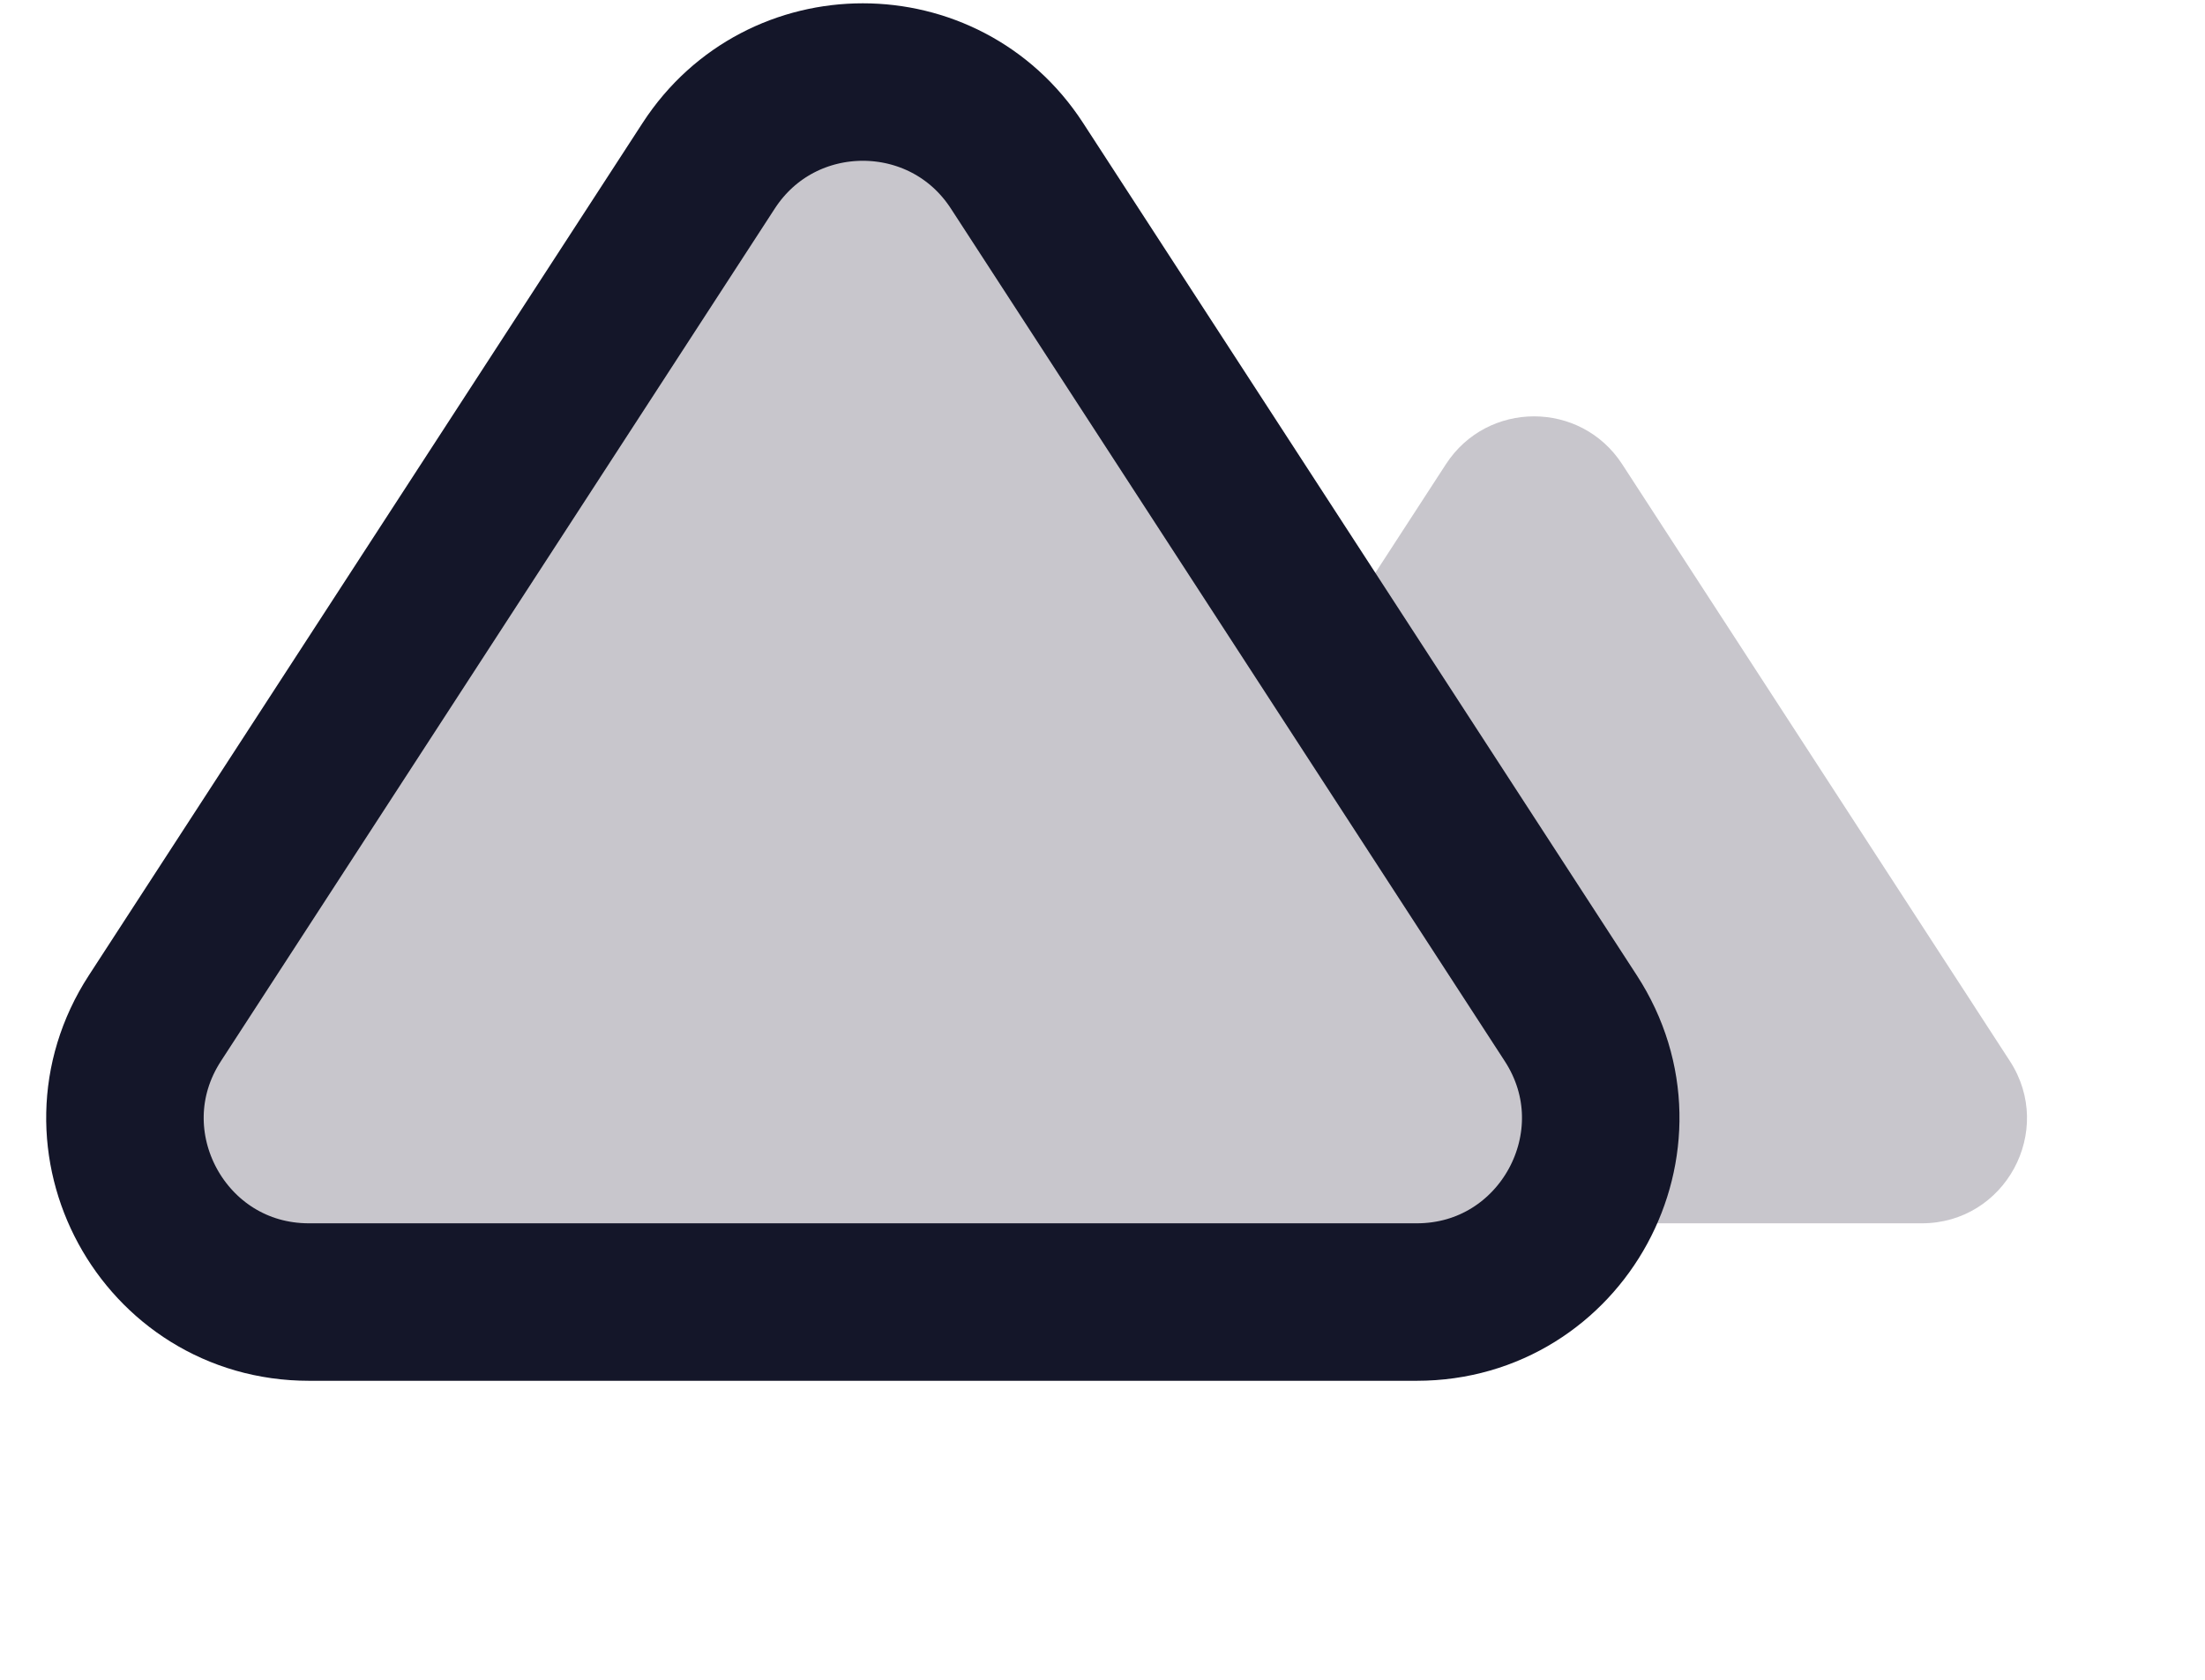
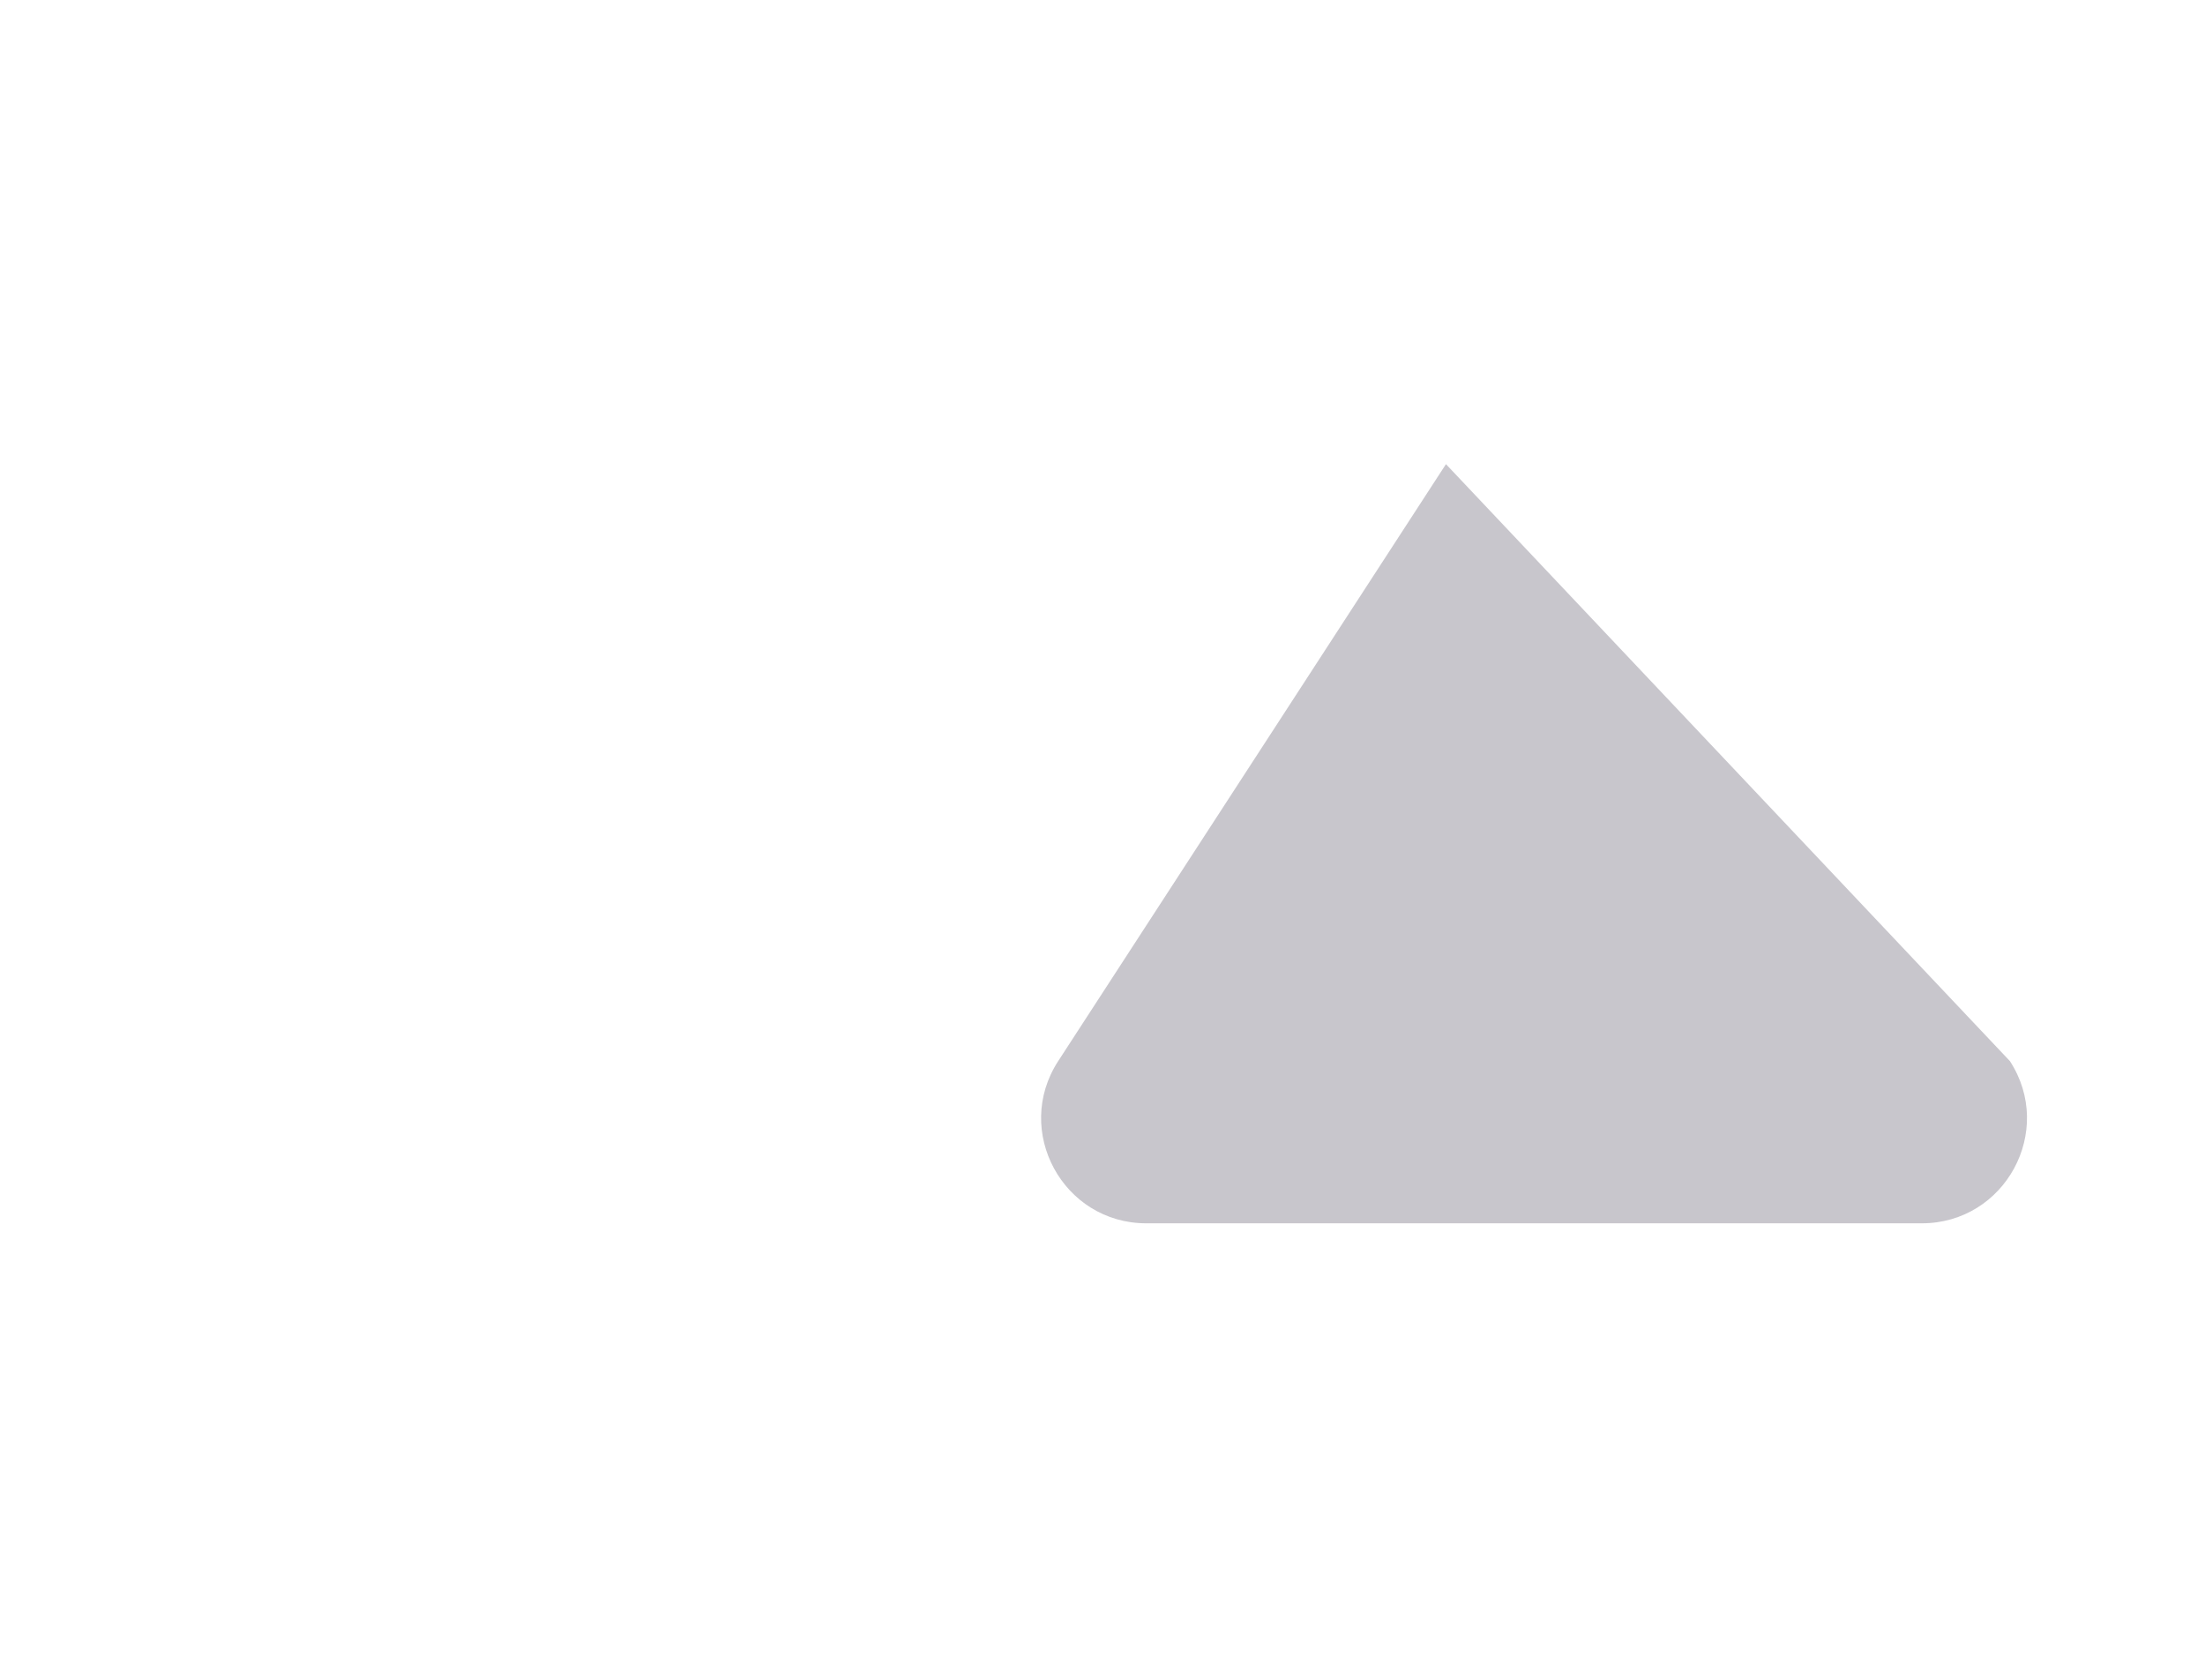
<svg xmlns="http://www.w3.org/2000/svg" width="21" height="16" viewBox="0 0 21 16" fill="none">
-   <path d="M13.771 4.421C14.166 3.814 15.054 3.814 15.449 4.421L19.142 10.107C19.574 10.772 19.096 11.652 18.303 11.652H10.917C10.124 11.652 9.646 10.772 10.078 10.107L13.771 4.421Z" fill="#c8c6cc" />
-   <path d="M14.96 9.699L9.685 1.578C8.995 0.516 7.44 0.516 6.75 1.578L1.475 9.699C0.719 10.863 1.555 12.402 2.943 12.402H13.492C14.88 12.402 15.716 10.863 14.96 9.699Z" fill="#c8c6cc" stroke="#141629" stroke-width="1.5" />
+   <path d="M13.771 4.421L19.142 10.107C19.574 10.772 19.096 11.652 18.303 11.652H10.917C10.124 11.652 9.646 10.772 10.078 10.107L13.771 4.421Z" fill="#c8c6cc" />
</svg>